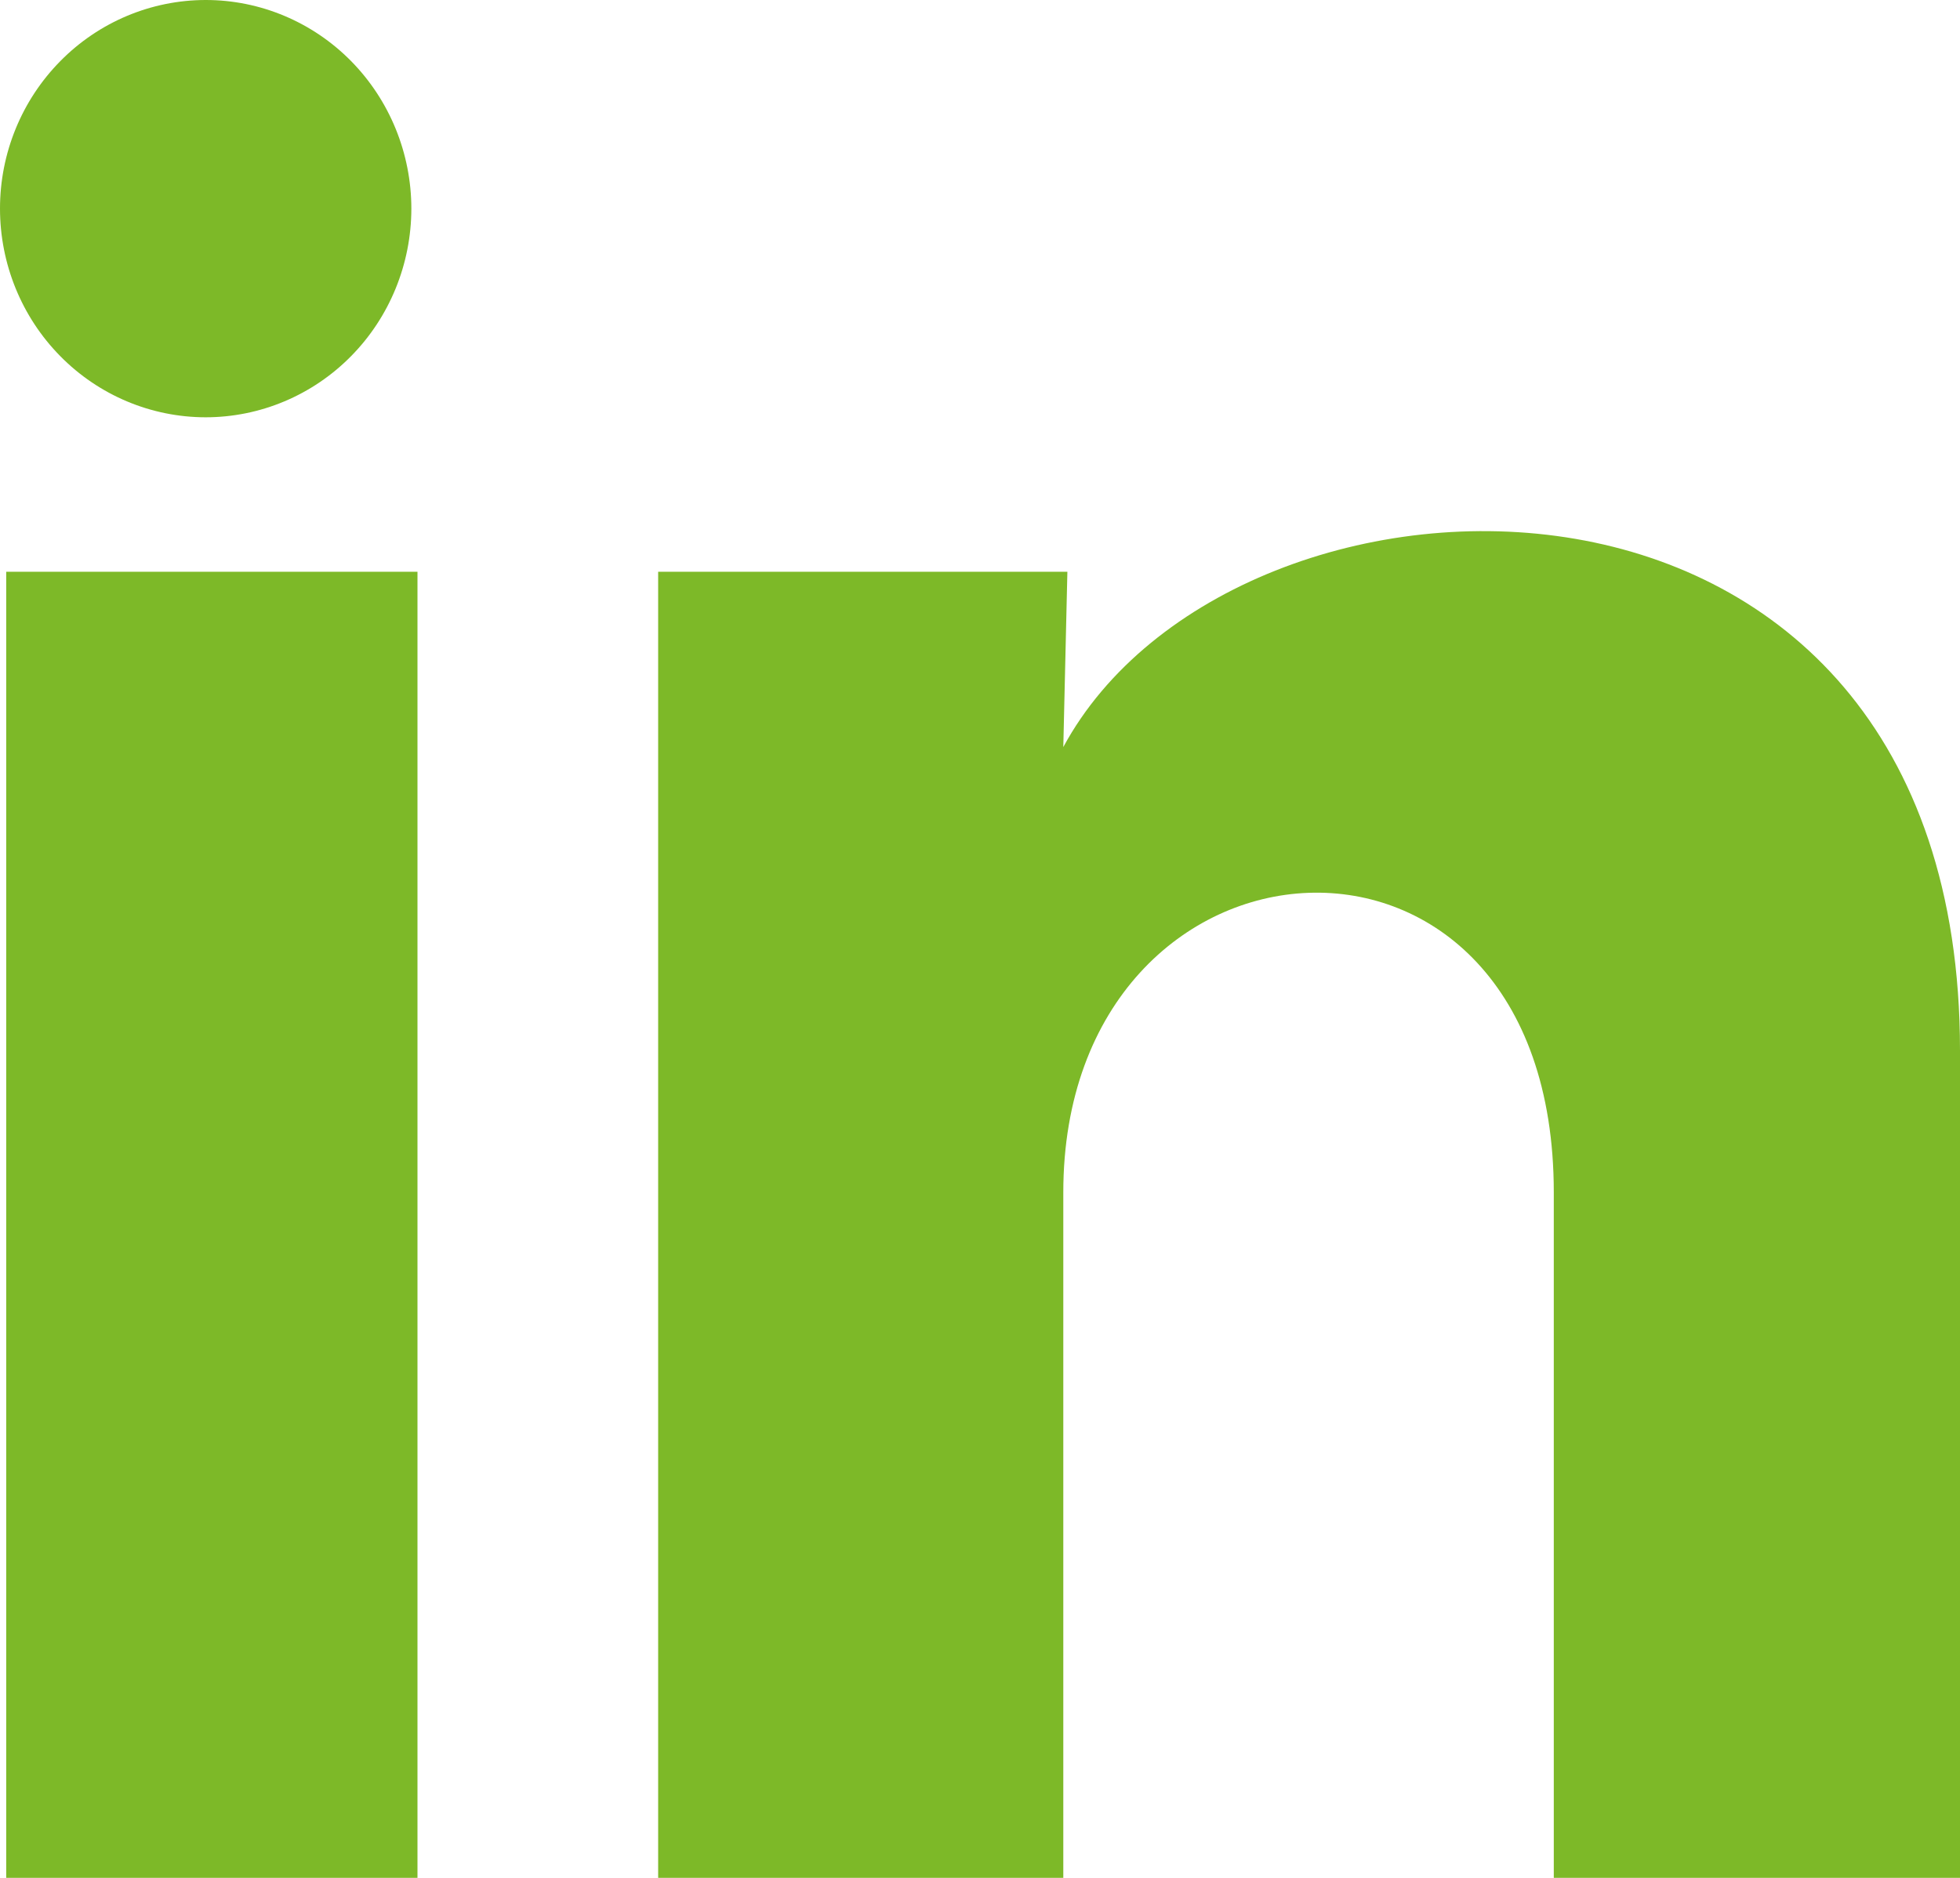
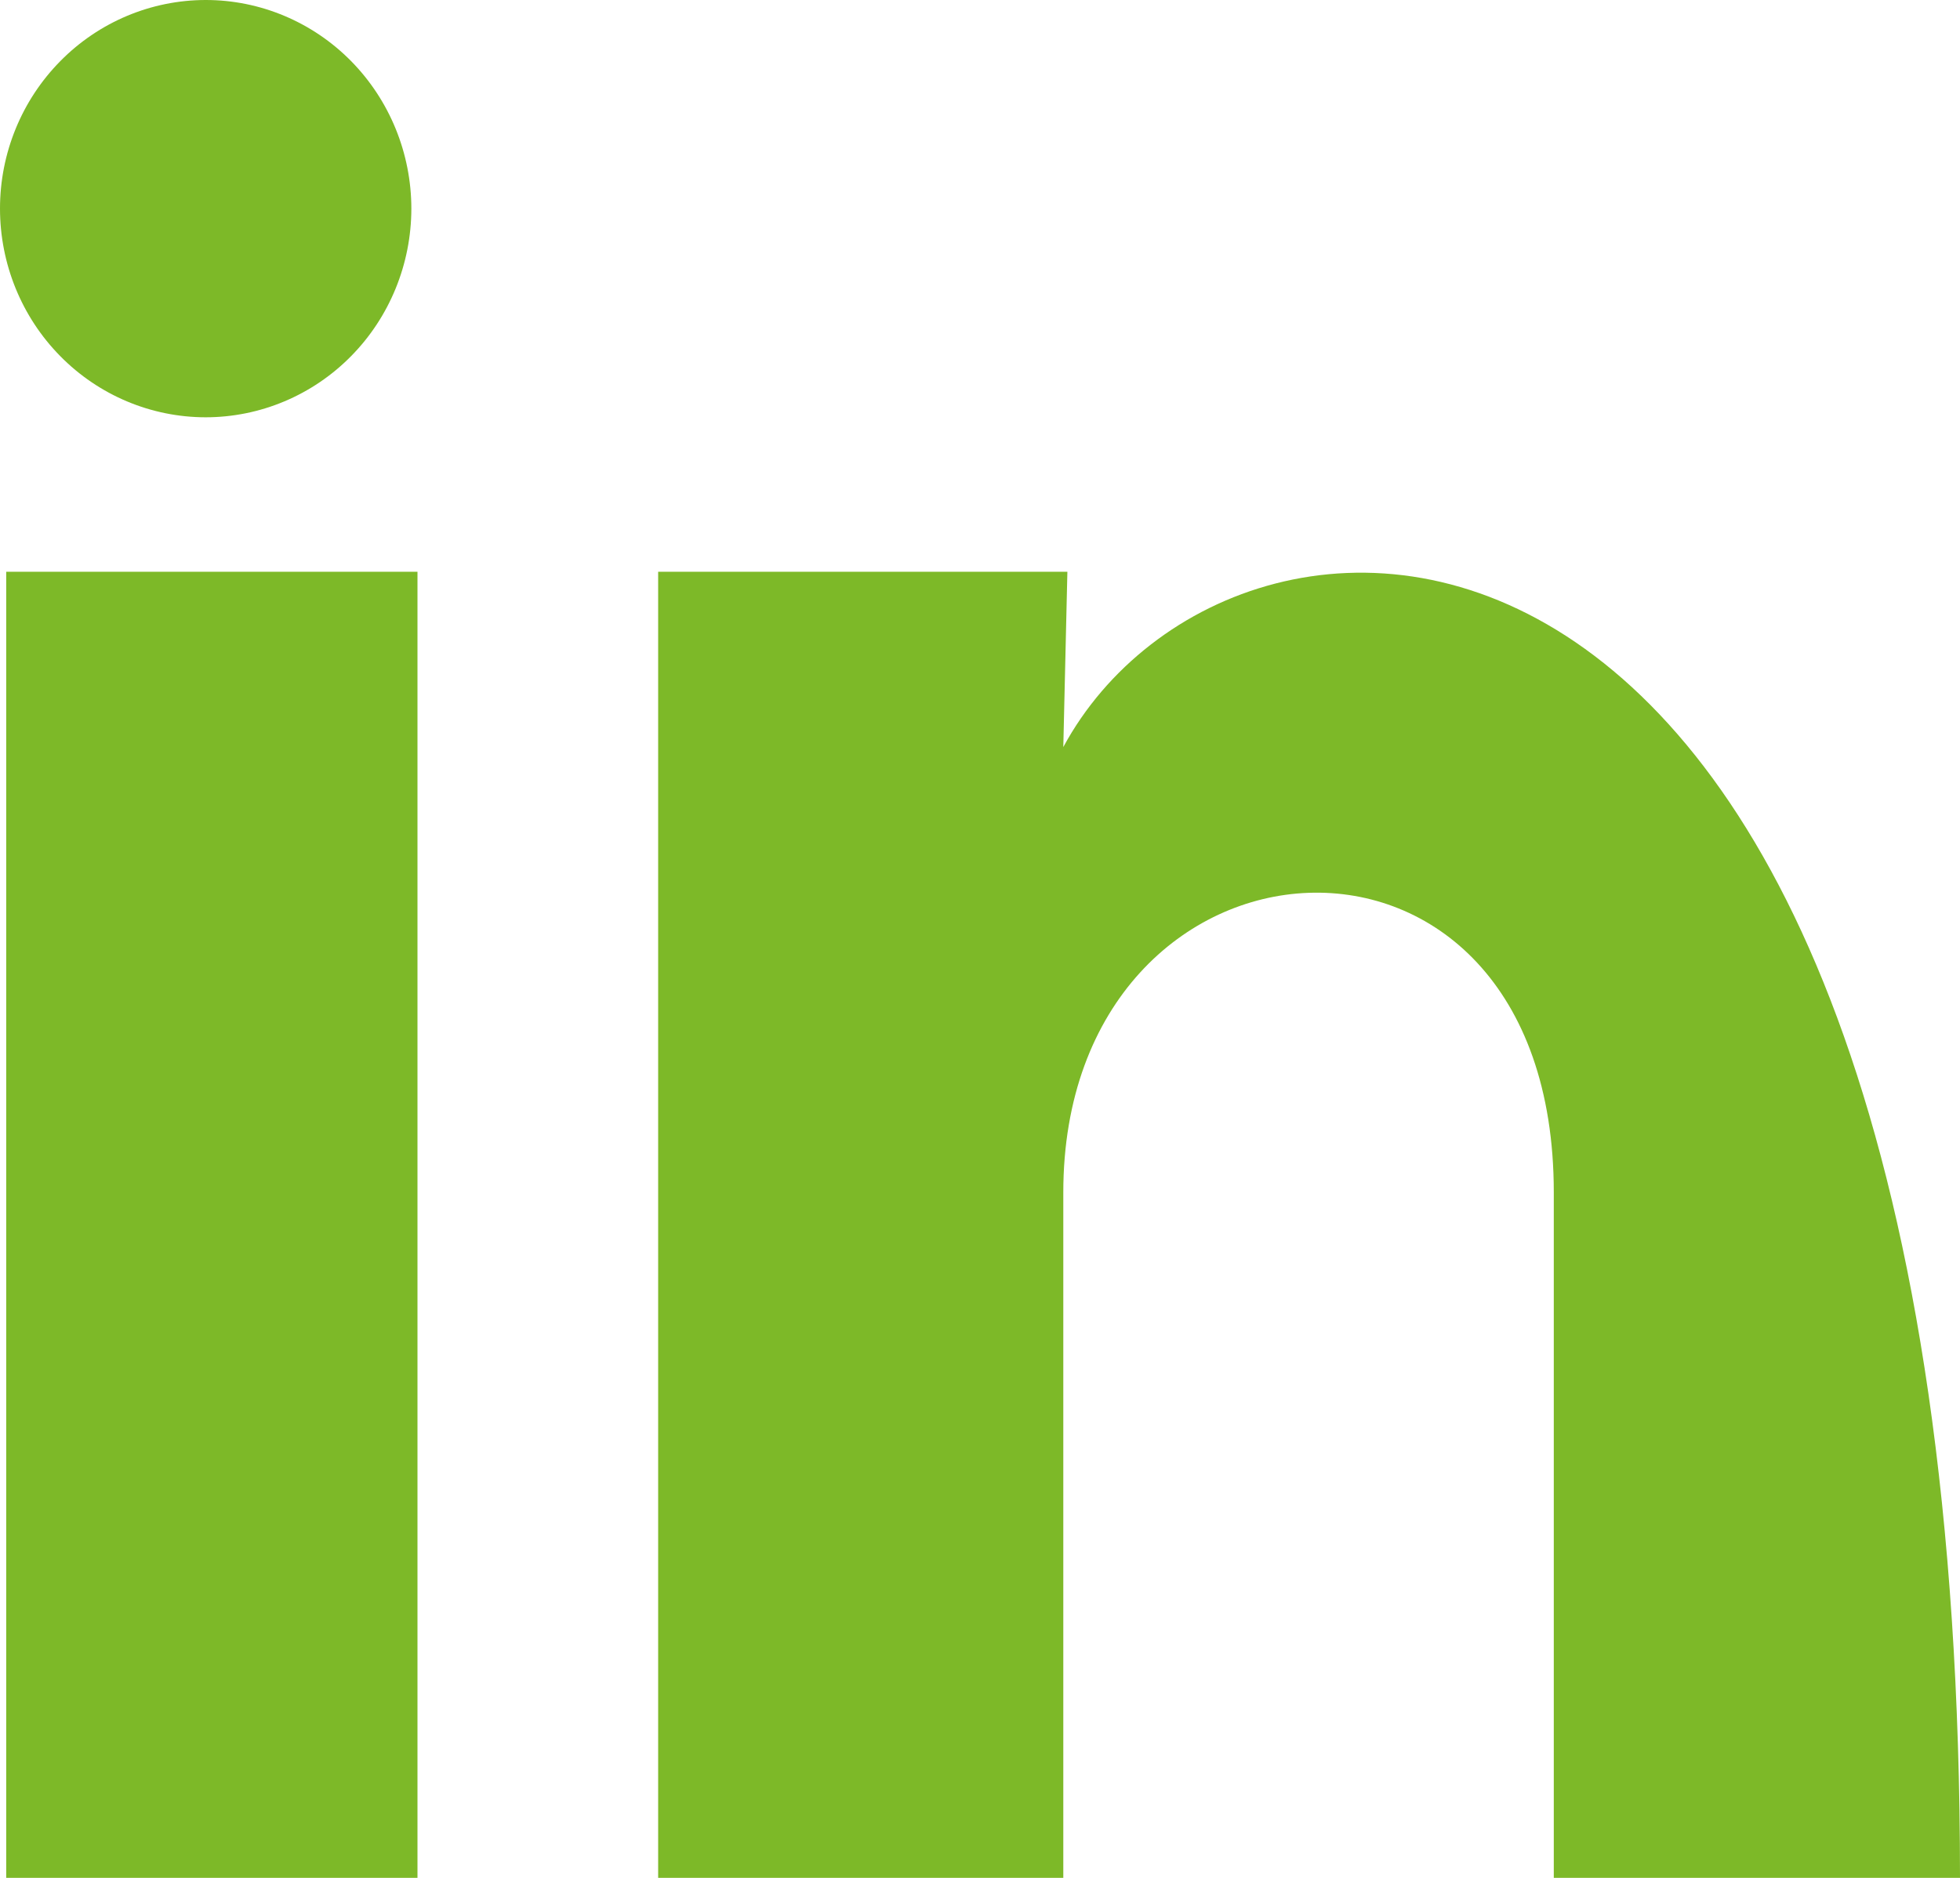
<svg xmlns="http://www.w3.org/2000/svg" width="24" height="23" viewBox="0 0 24 23" fill="none">
-   <path d="M5.037 2.557C5.036 3.234 4.771 3.884 4.298 4.363C3.826 4.842 3.185 5.111 2.517 5.111C1.849 5.11 1.209 4.841 0.737 4.361C0.265 3.882 -0 3.232 3.15251e-07 2.554C0 1.876 0.266 1.227 0.739 0.748C1.211 0.269 1.852 -0 2.52 3.19889e-07C3.188 0 3.828 0.27 4.3 0.749C4.772 1.229 5.037 1.879 5.037 2.557ZM5.112 7.003H0.076V23H5.112V7.003ZM13.07 7.003H8.059V23H13.02V14.605C13.02 9.929 19.026 9.495 19.026 14.605V23H24V12.868C24 4.984 15.11 5.278 13.02 9.15L13.07 7.003Z" fill="#7DB928" />
+   <path d="M5.037 2.557C5.036 3.234 4.771 3.884 4.298 4.363C3.826 4.842 3.185 5.111 2.517 5.111C1.849 5.11 1.209 4.841 0.737 4.361C0.265 3.882 -0 3.232 3.15251e-07 2.554C0 1.876 0.266 1.227 0.739 0.748C1.211 0.269 1.852 -0 2.52 3.19889e-07C3.188 0 3.828 0.27 4.3 0.749C4.772 1.229 5.037 1.879 5.037 2.557ZM5.112 7.003H0.076V23H5.112V7.003ZM13.07 7.003H8.059V23H13.02V14.605C13.02 9.929 19.026 9.495 19.026 14.605V23H24C24 4.984 15.11 5.278 13.02 9.15L13.07 7.003Z" fill="#7DB928" />
</svg>